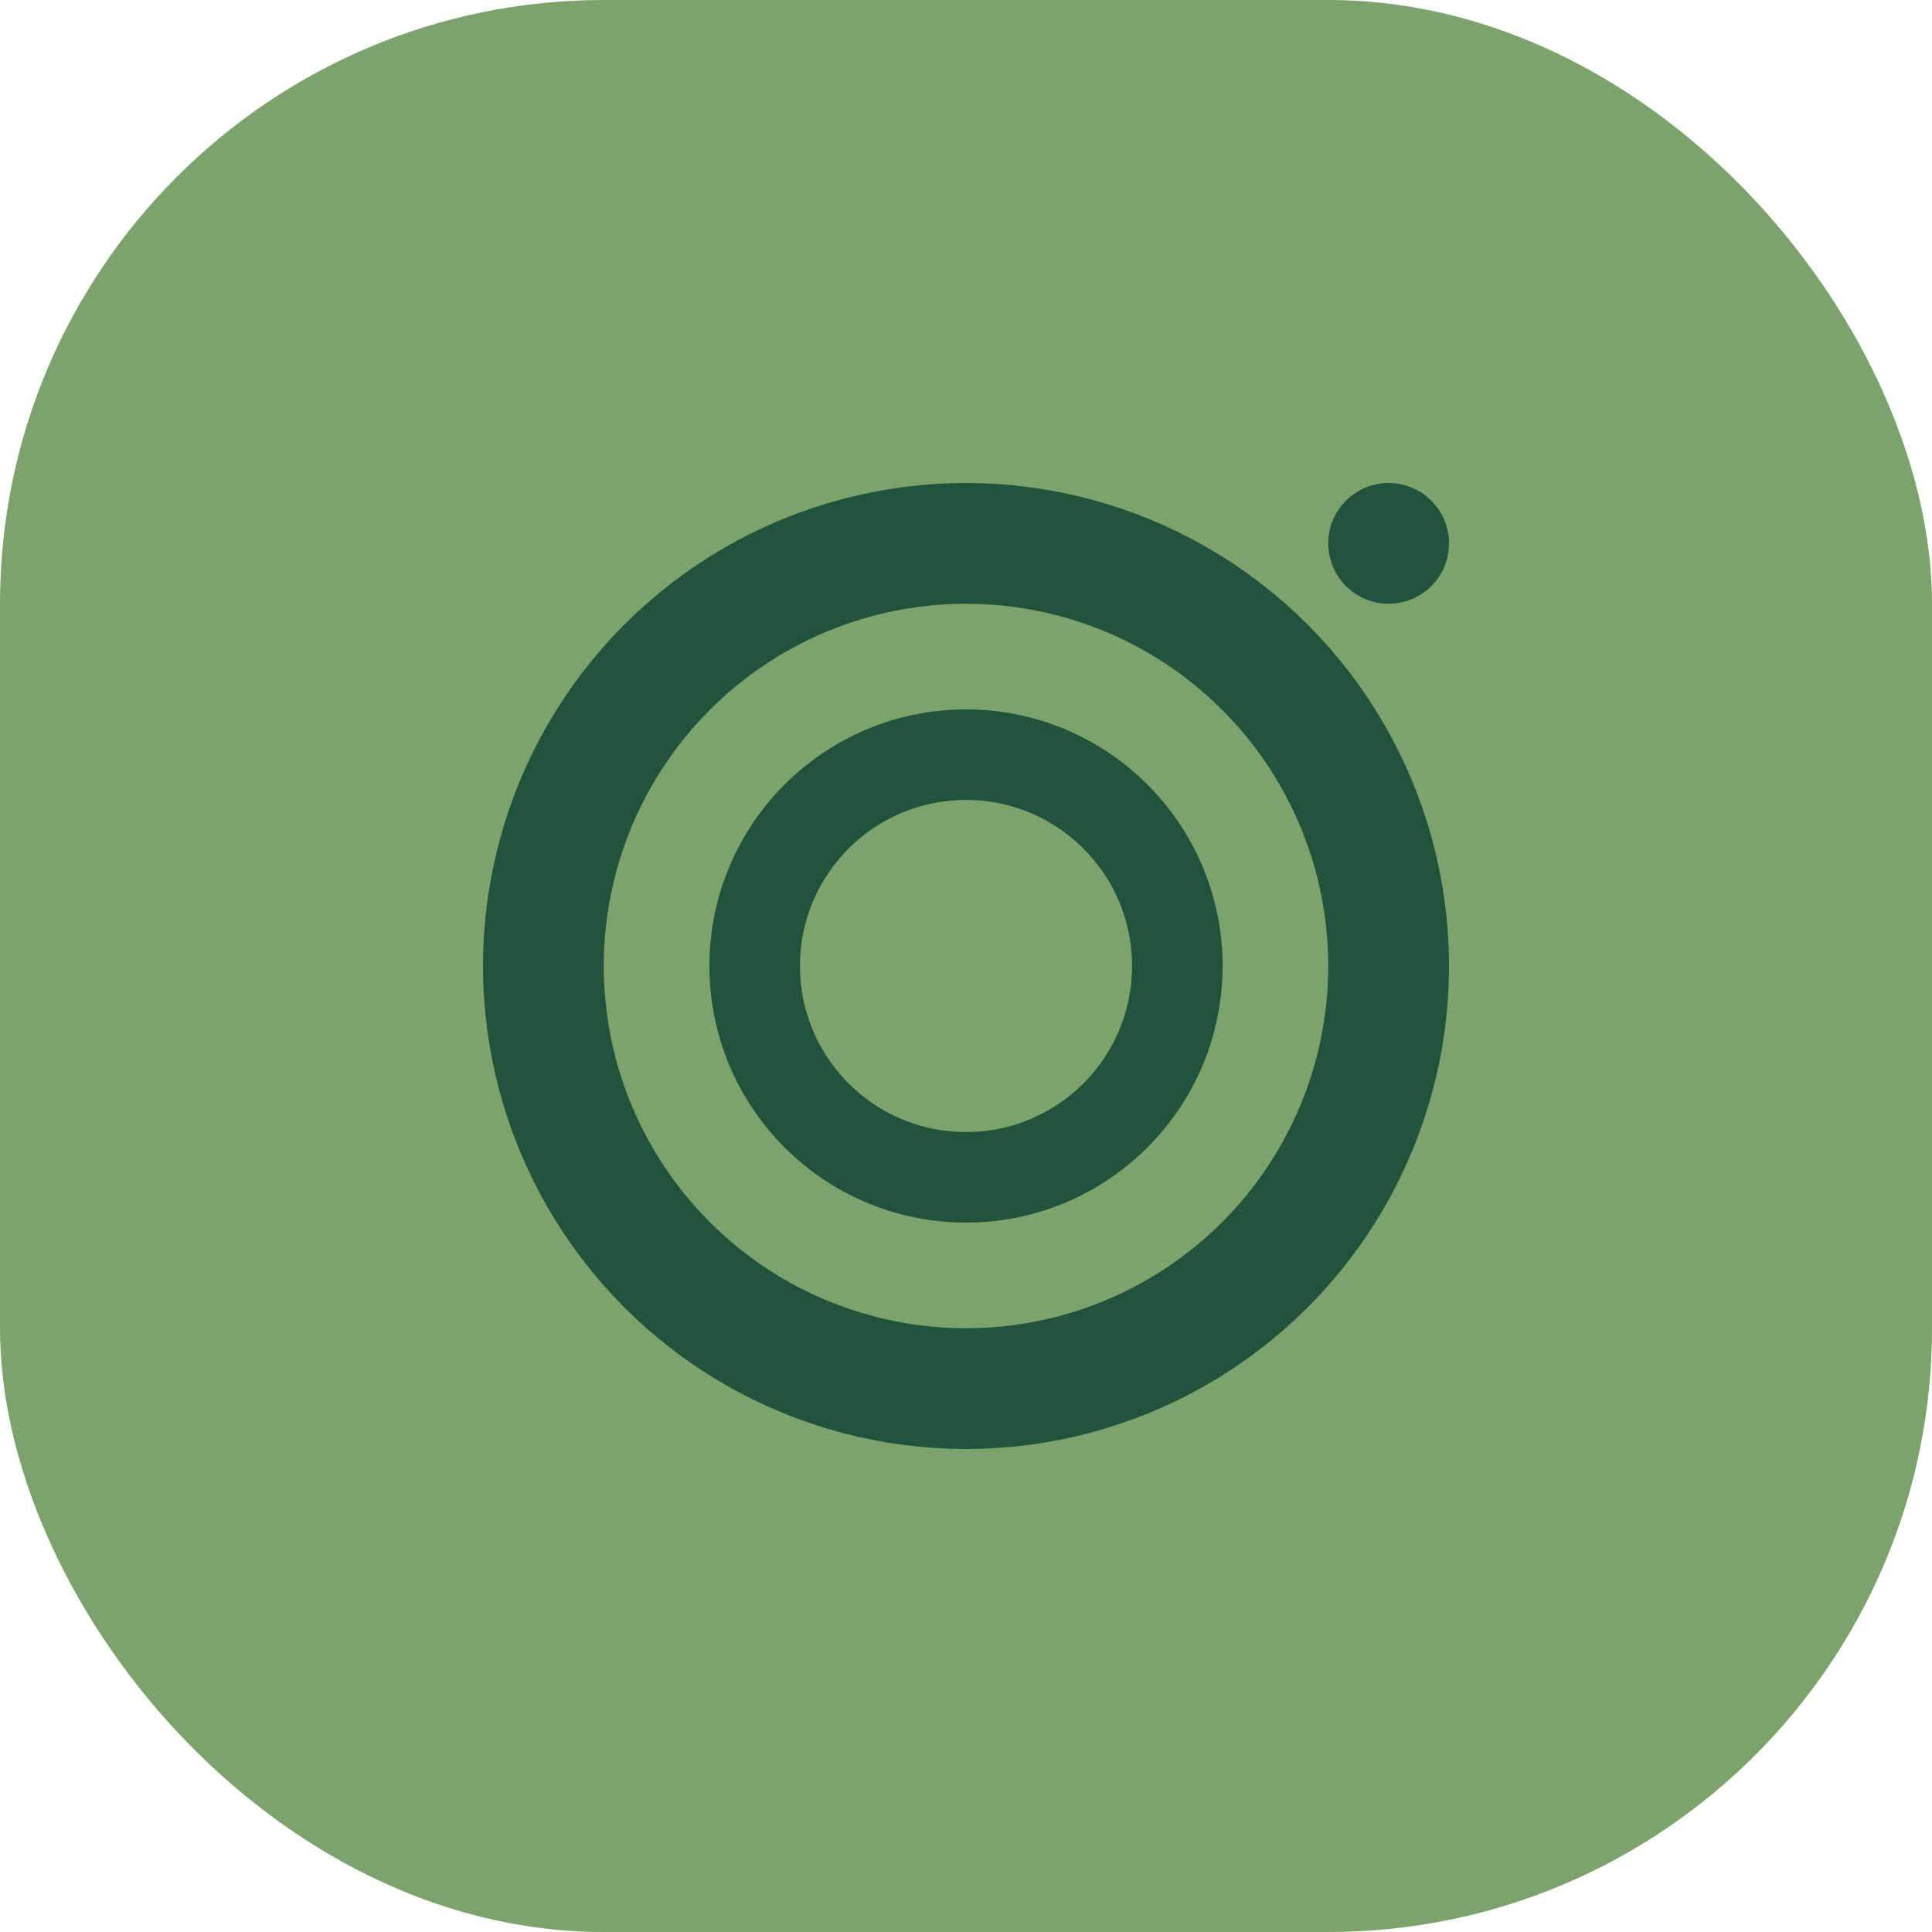
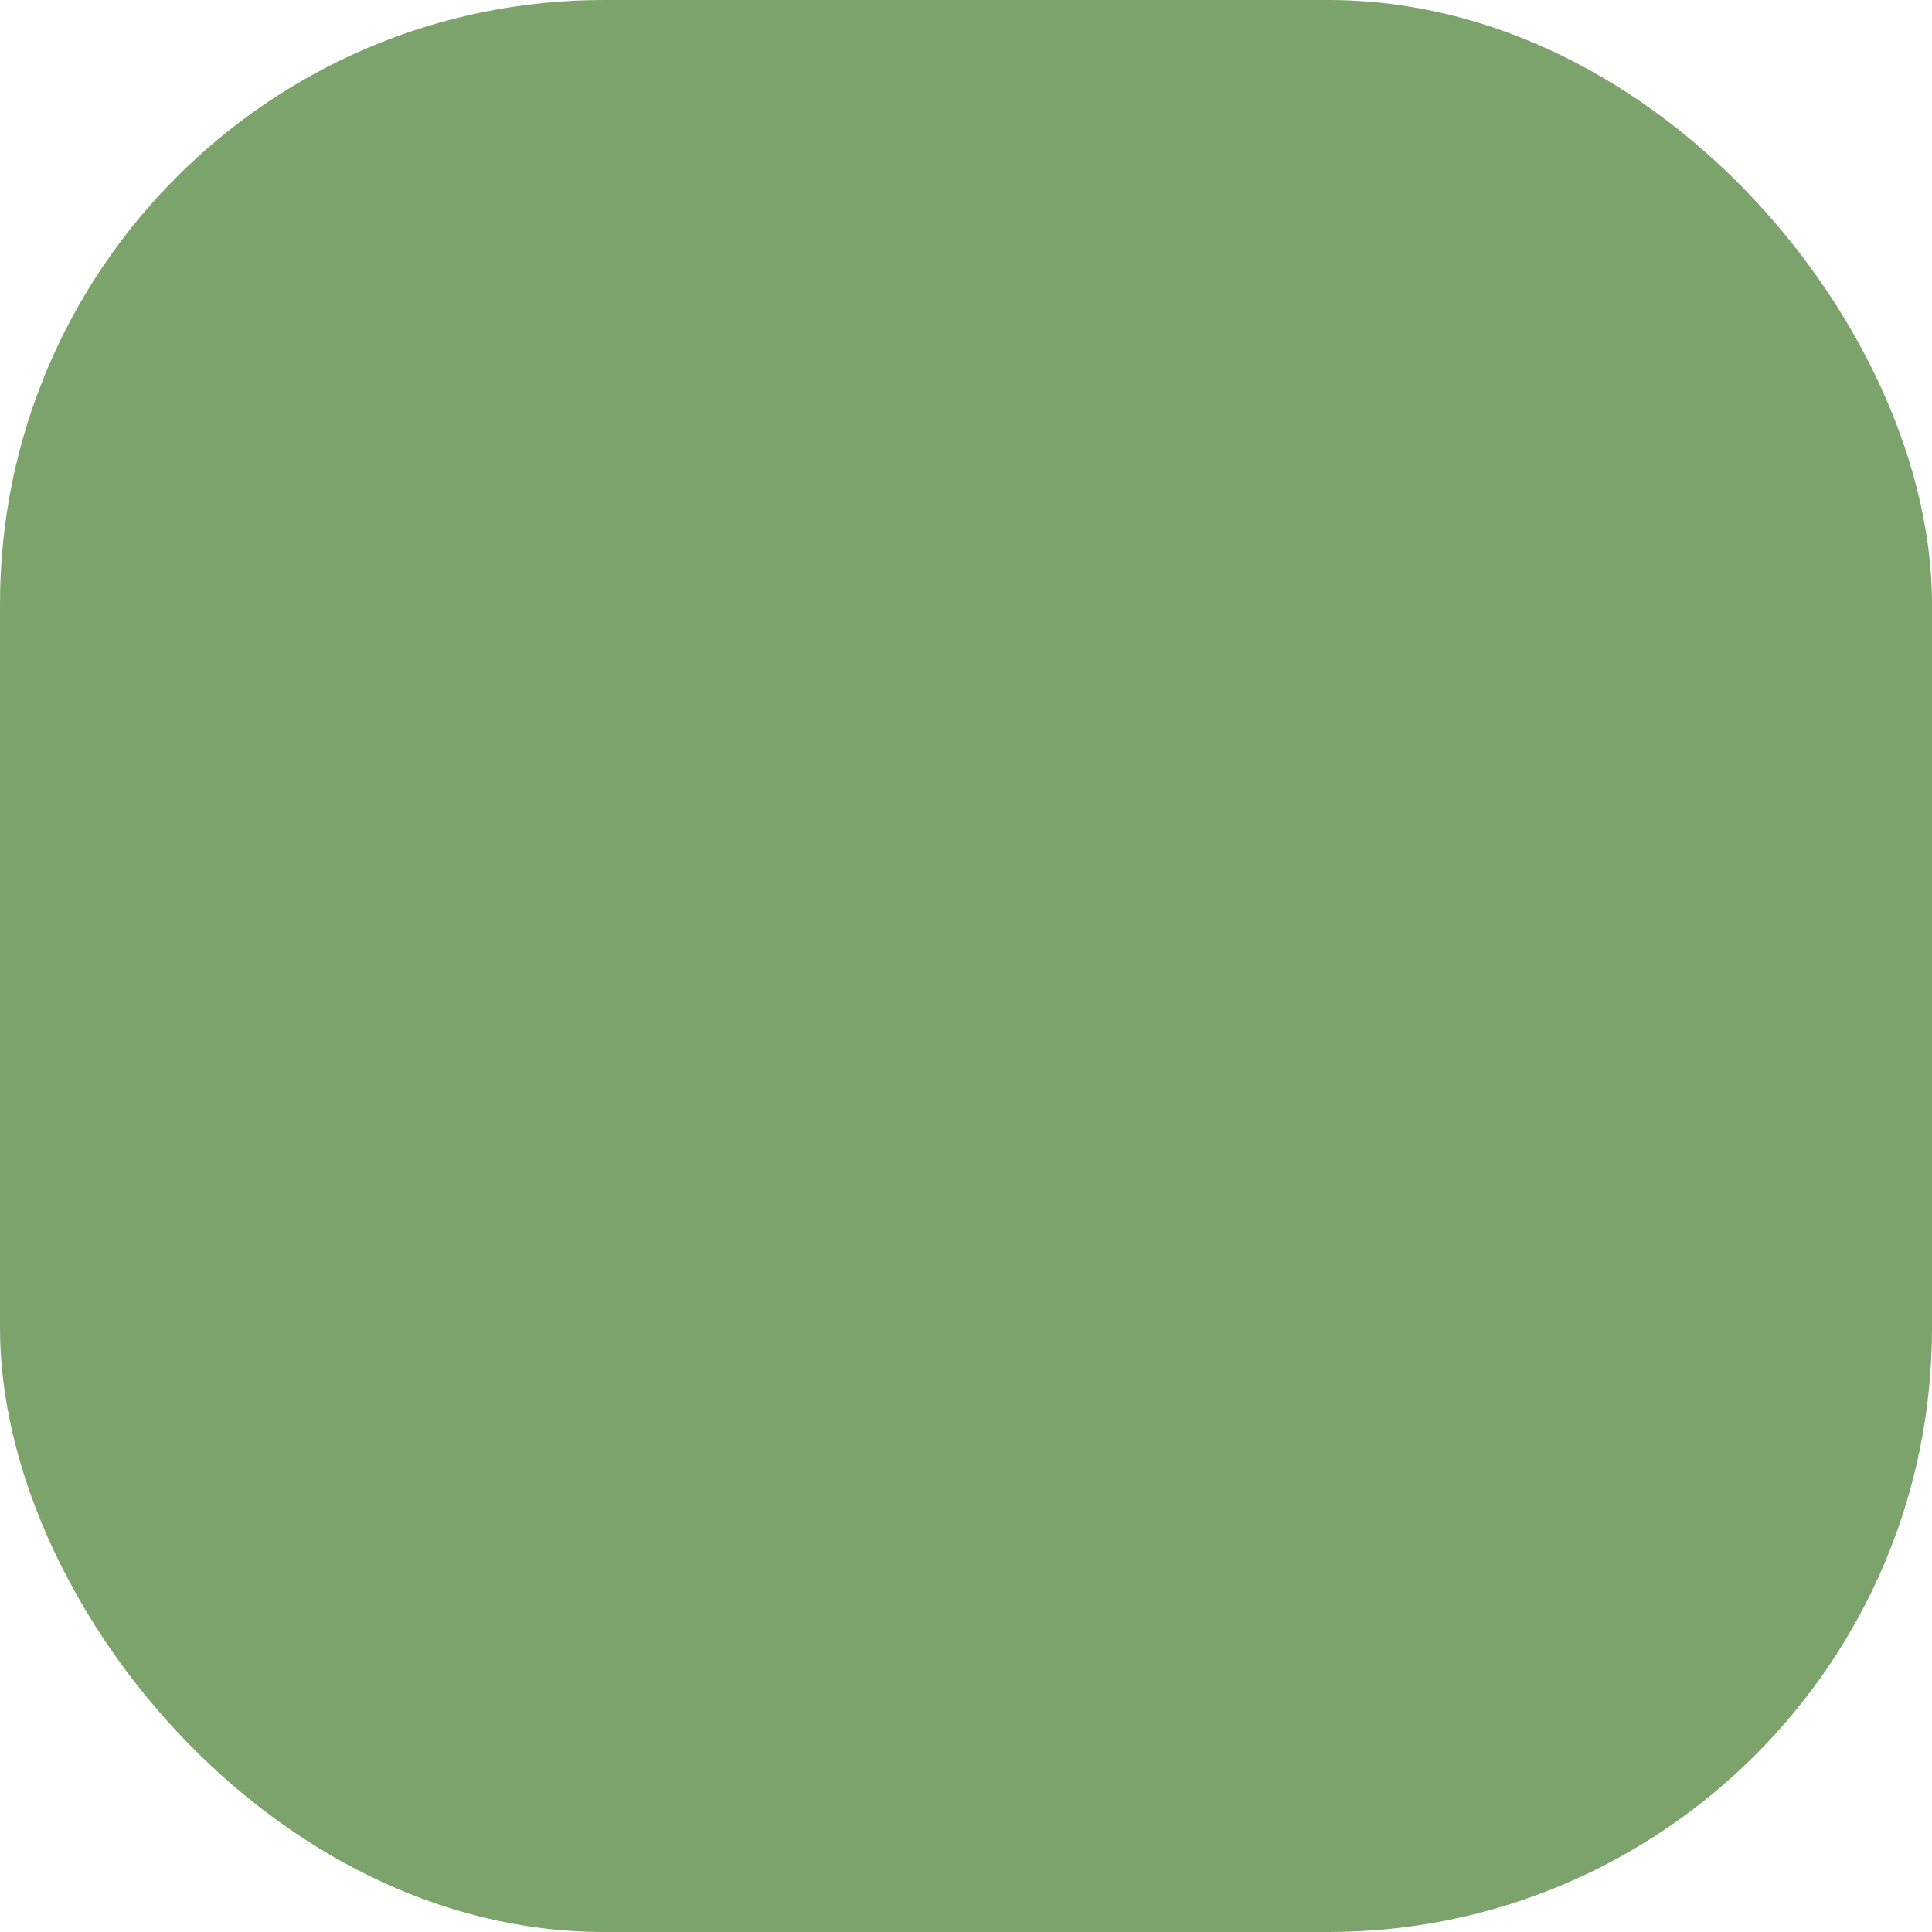
<svg xmlns="http://www.w3.org/2000/svg" width="32" height="32" viewBox="0 0 32 32">
  <rect width="32" height="32" rx="10" fill="#7DA36C" />
-   <circle cx="16" cy="16" r="7" stroke="#22543D" stroke-width="2" fill="none" />
-   <circle cx="16" cy="16" r="3.5" stroke="#22543D" stroke-width="1.5" fill="none" />
-   <circle cx="23" cy="9" r="1" fill="#22543D" />
</svg>